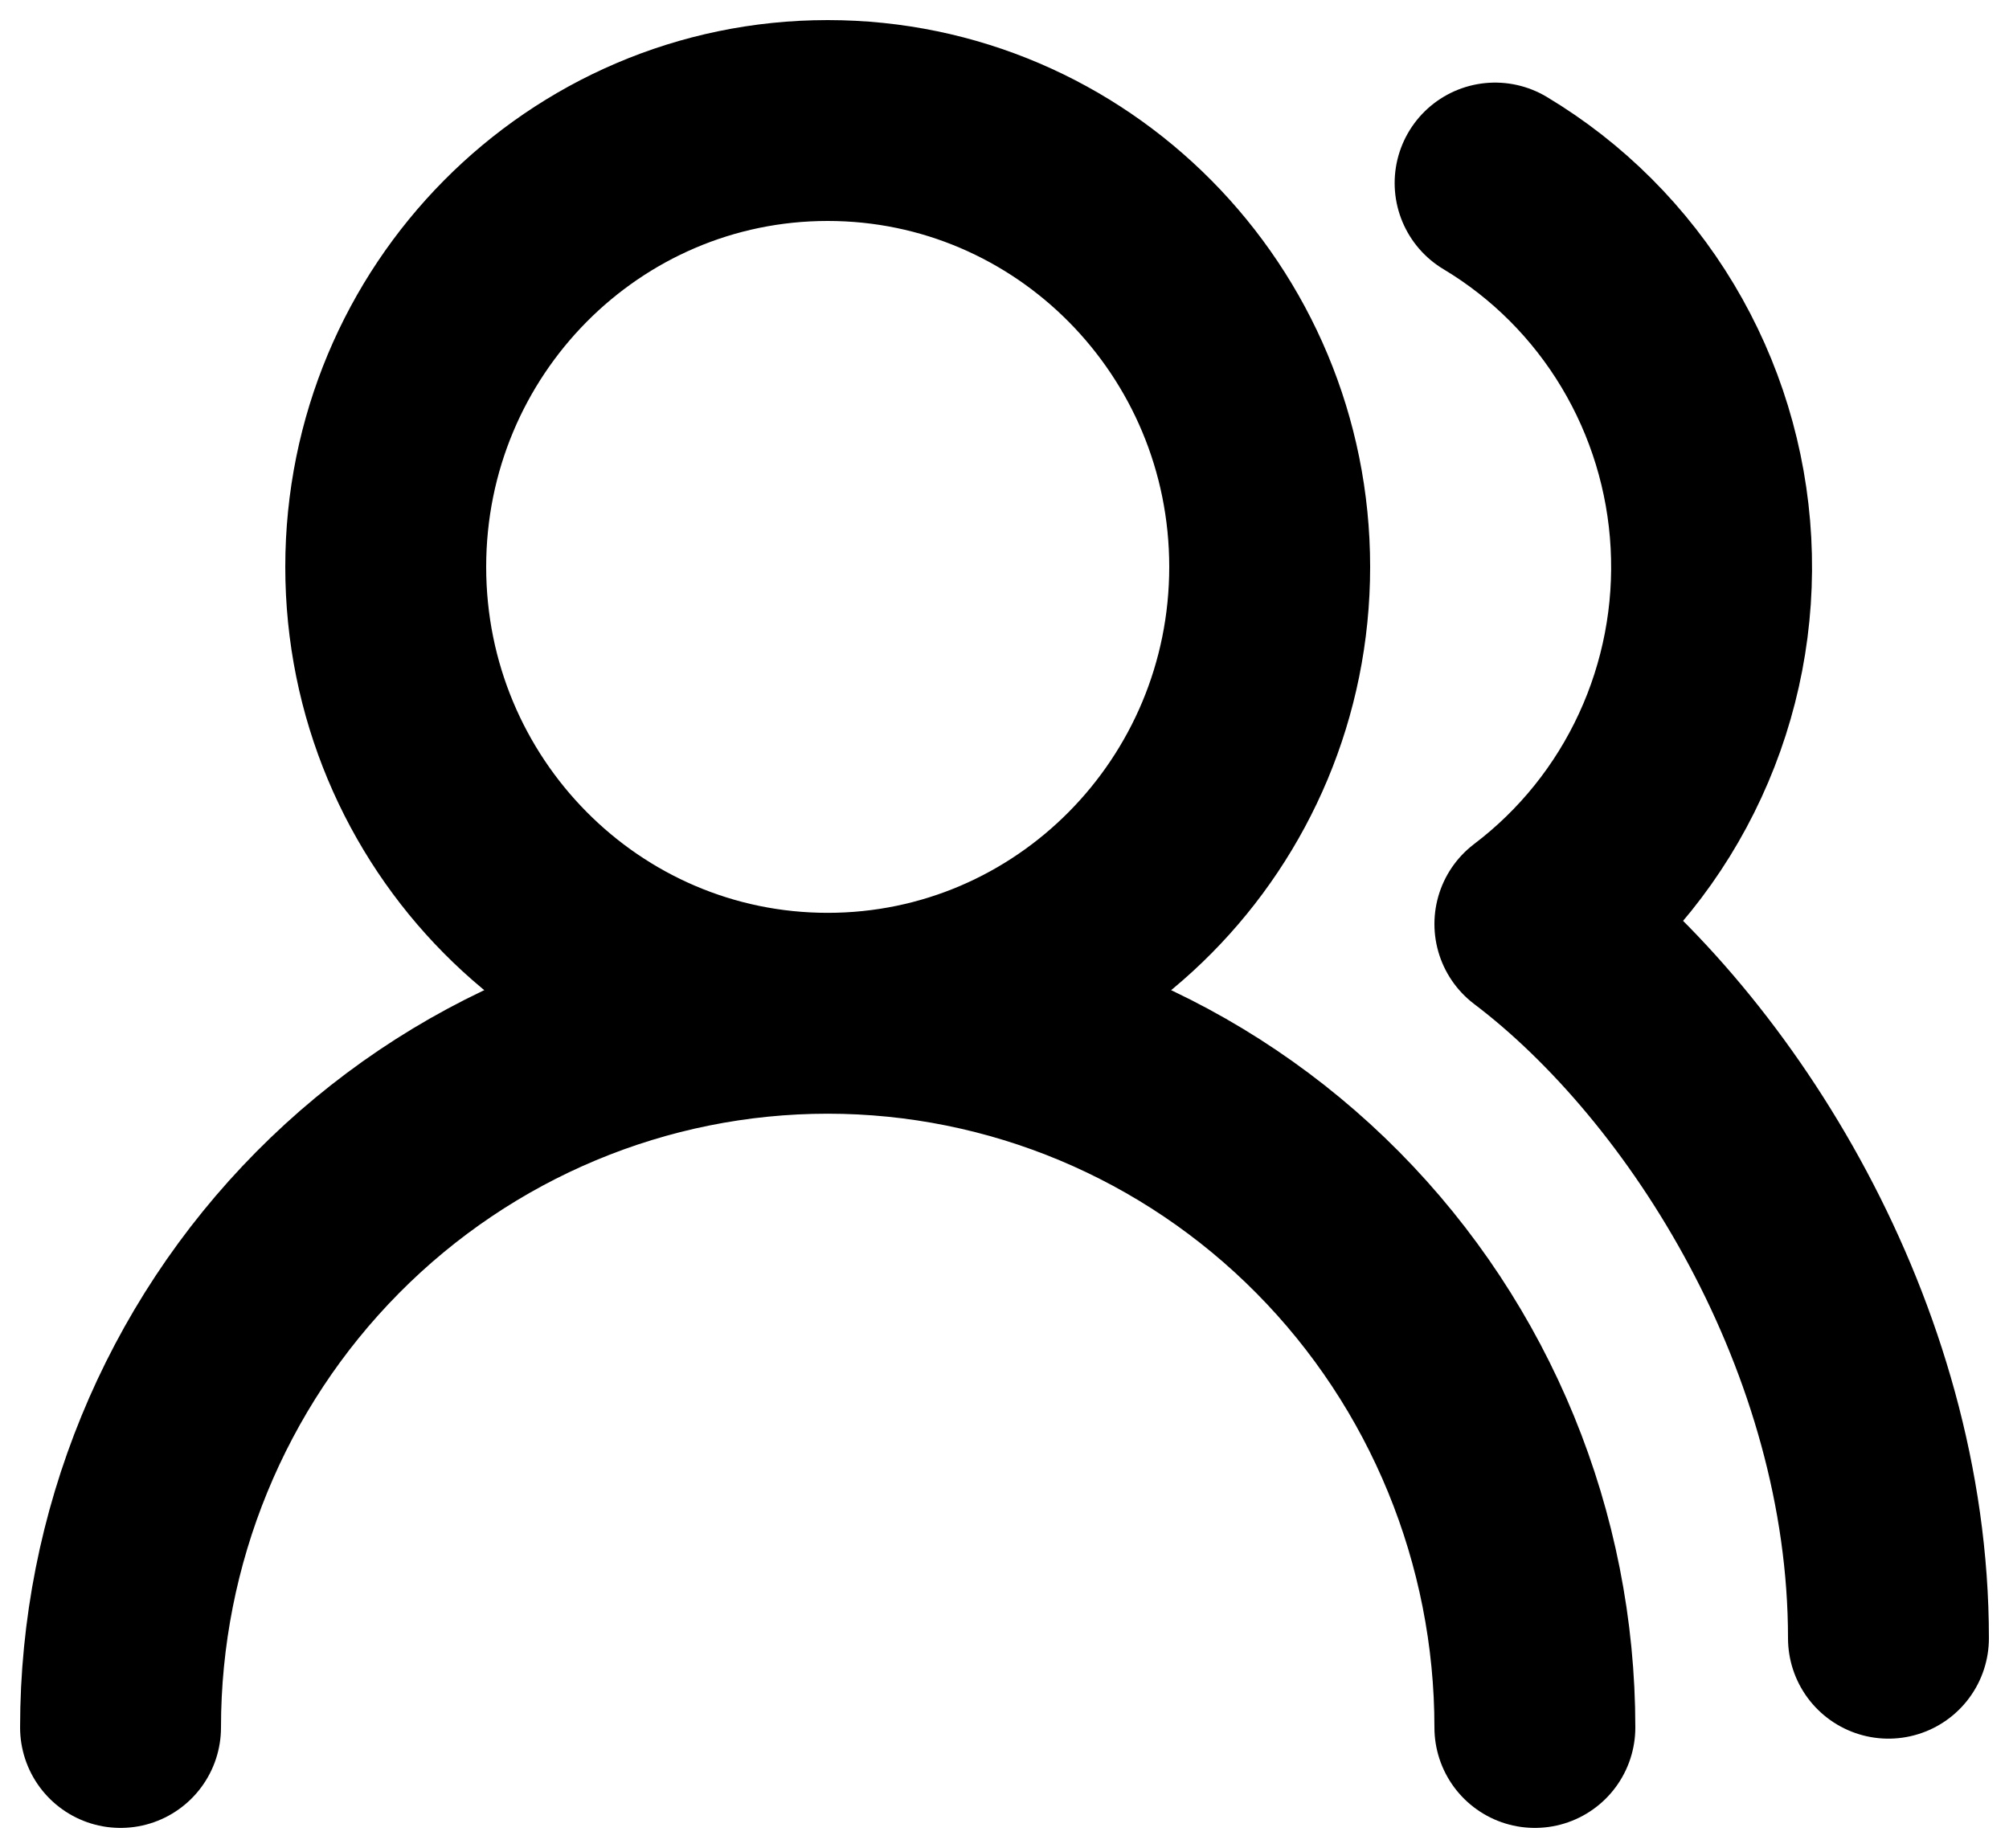
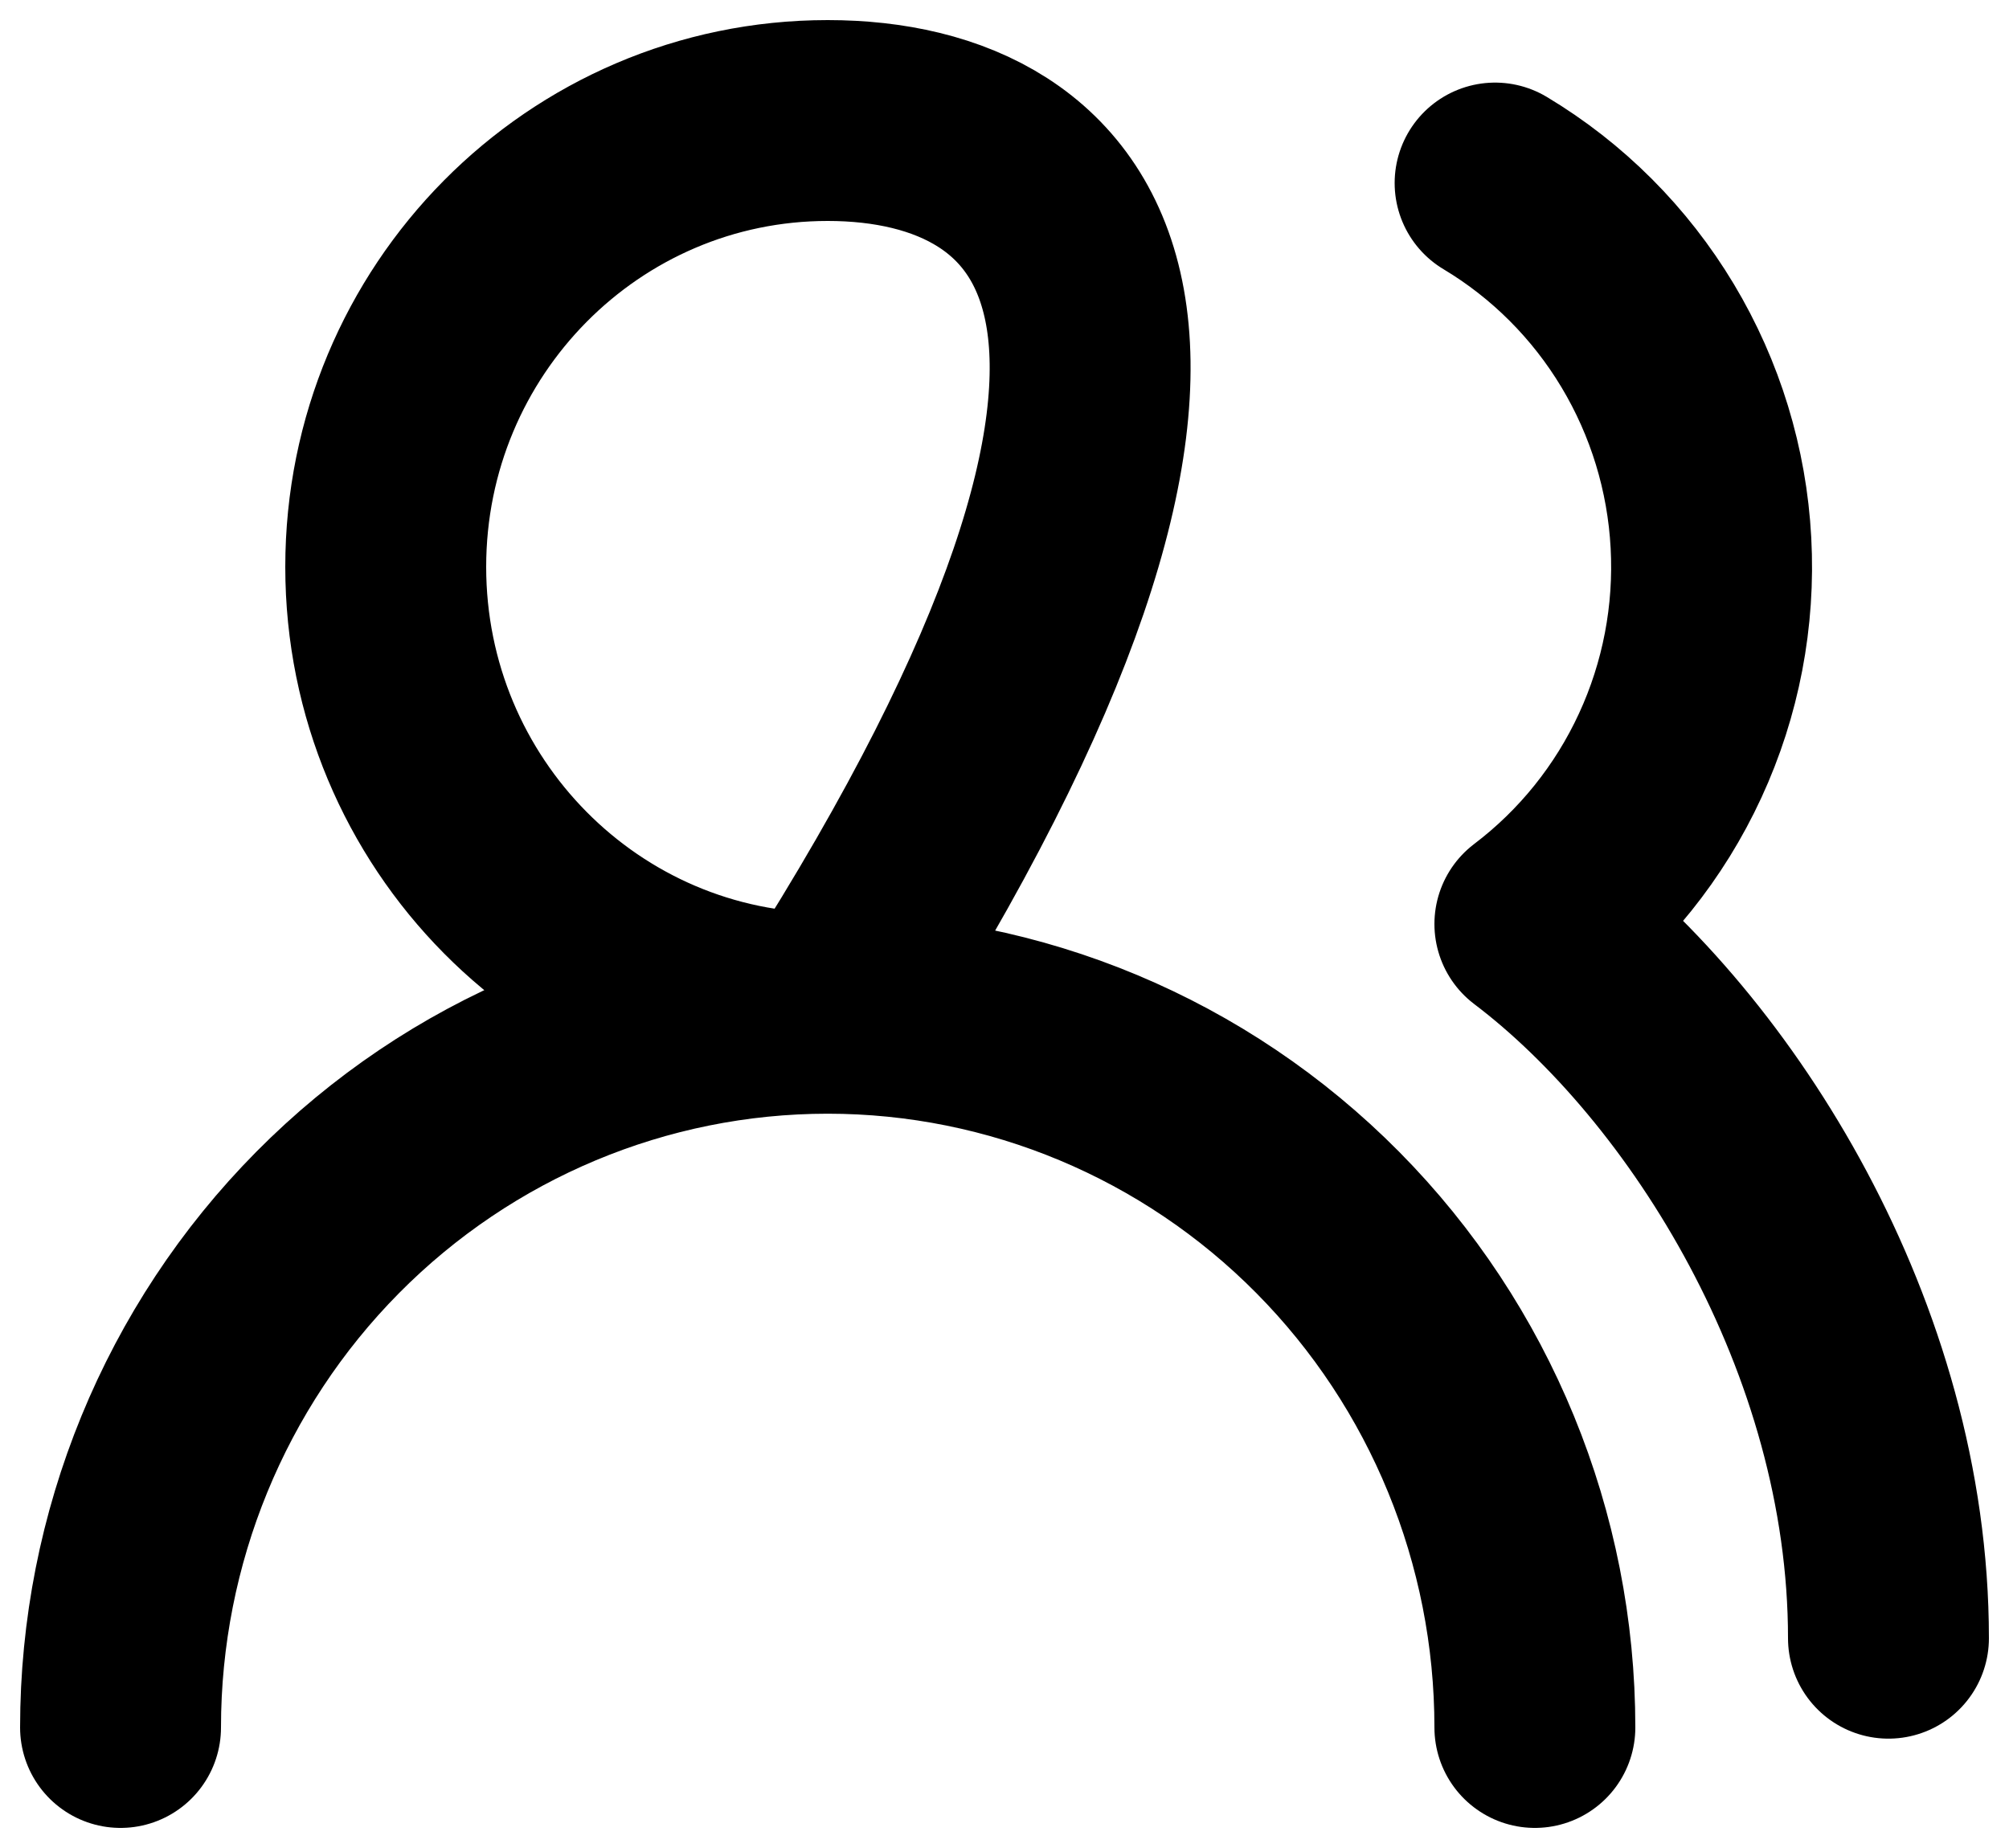
<svg xmlns="http://www.w3.org/2000/svg" width="50" height="46" viewBox="0 0 50 46" fill="none">
-   <path d="M38.2 43C38.2 38.285 36.346 33.763 33.045 30.429C29.744 27.095 25.268 25.222 20.6 25.222M20.6 25.222C15.932 25.222 11.456 27.095 8.155 30.429C4.854 33.763 3 38.285 3 43M20.6 25.222C26.675 25.222 31.6 20.248 31.6 14.111C31.6 7.975 26.675 3 20.6 3C14.525 3 9.6 7.975 9.6 14.111C9.6 20.248 14.525 25.222 20.6 25.222ZM47 40.778C47 33.289 42.6 26.333 38.2 23C39.646 21.904 40.803 20.465 41.567 18.809C42.332 17.154 42.68 15.334 42.582 13.511C42.485 11.687 41.943 9.916 41.006 8.354C40.069 6.792 38.765 5.487 37.21 4.556" stroke="black" stroke-width="5" stroke-linecap="round" stroke-linejoin="round" />
+   <path d="M38.2 43C38.2 38.285 36.346 33.763 33.045 30.429C29.744 27.095 25.268 25.222 20.6 25.222M20.6 25.222C15.932 25.222 11.456 27.095 8.155 30.429C4.854 33.763 3 38.285 3 43M20.6 25.222C31.6 7.975 26.675 3 20.6 3C14.525 3 9.6 7.975 9.6 14.111C9.6 20.248 14.525 25.222 20.6 25.222ZM47 40.778C47 33.289 42.6 26.333 38.2 23C39.646 21.904 40.803 20.465 41.567 18.809C42.332 17.154 42.68 15.334 42.582 13.511C42.485 11.687 41.943 9.916 41.006 8.354C40.069 6.792 38.765 5.487 37.21 4.556" stroke="black" stroke-width="5" stroke-linecap="round" stroke-linejoin="round" />
</svg>